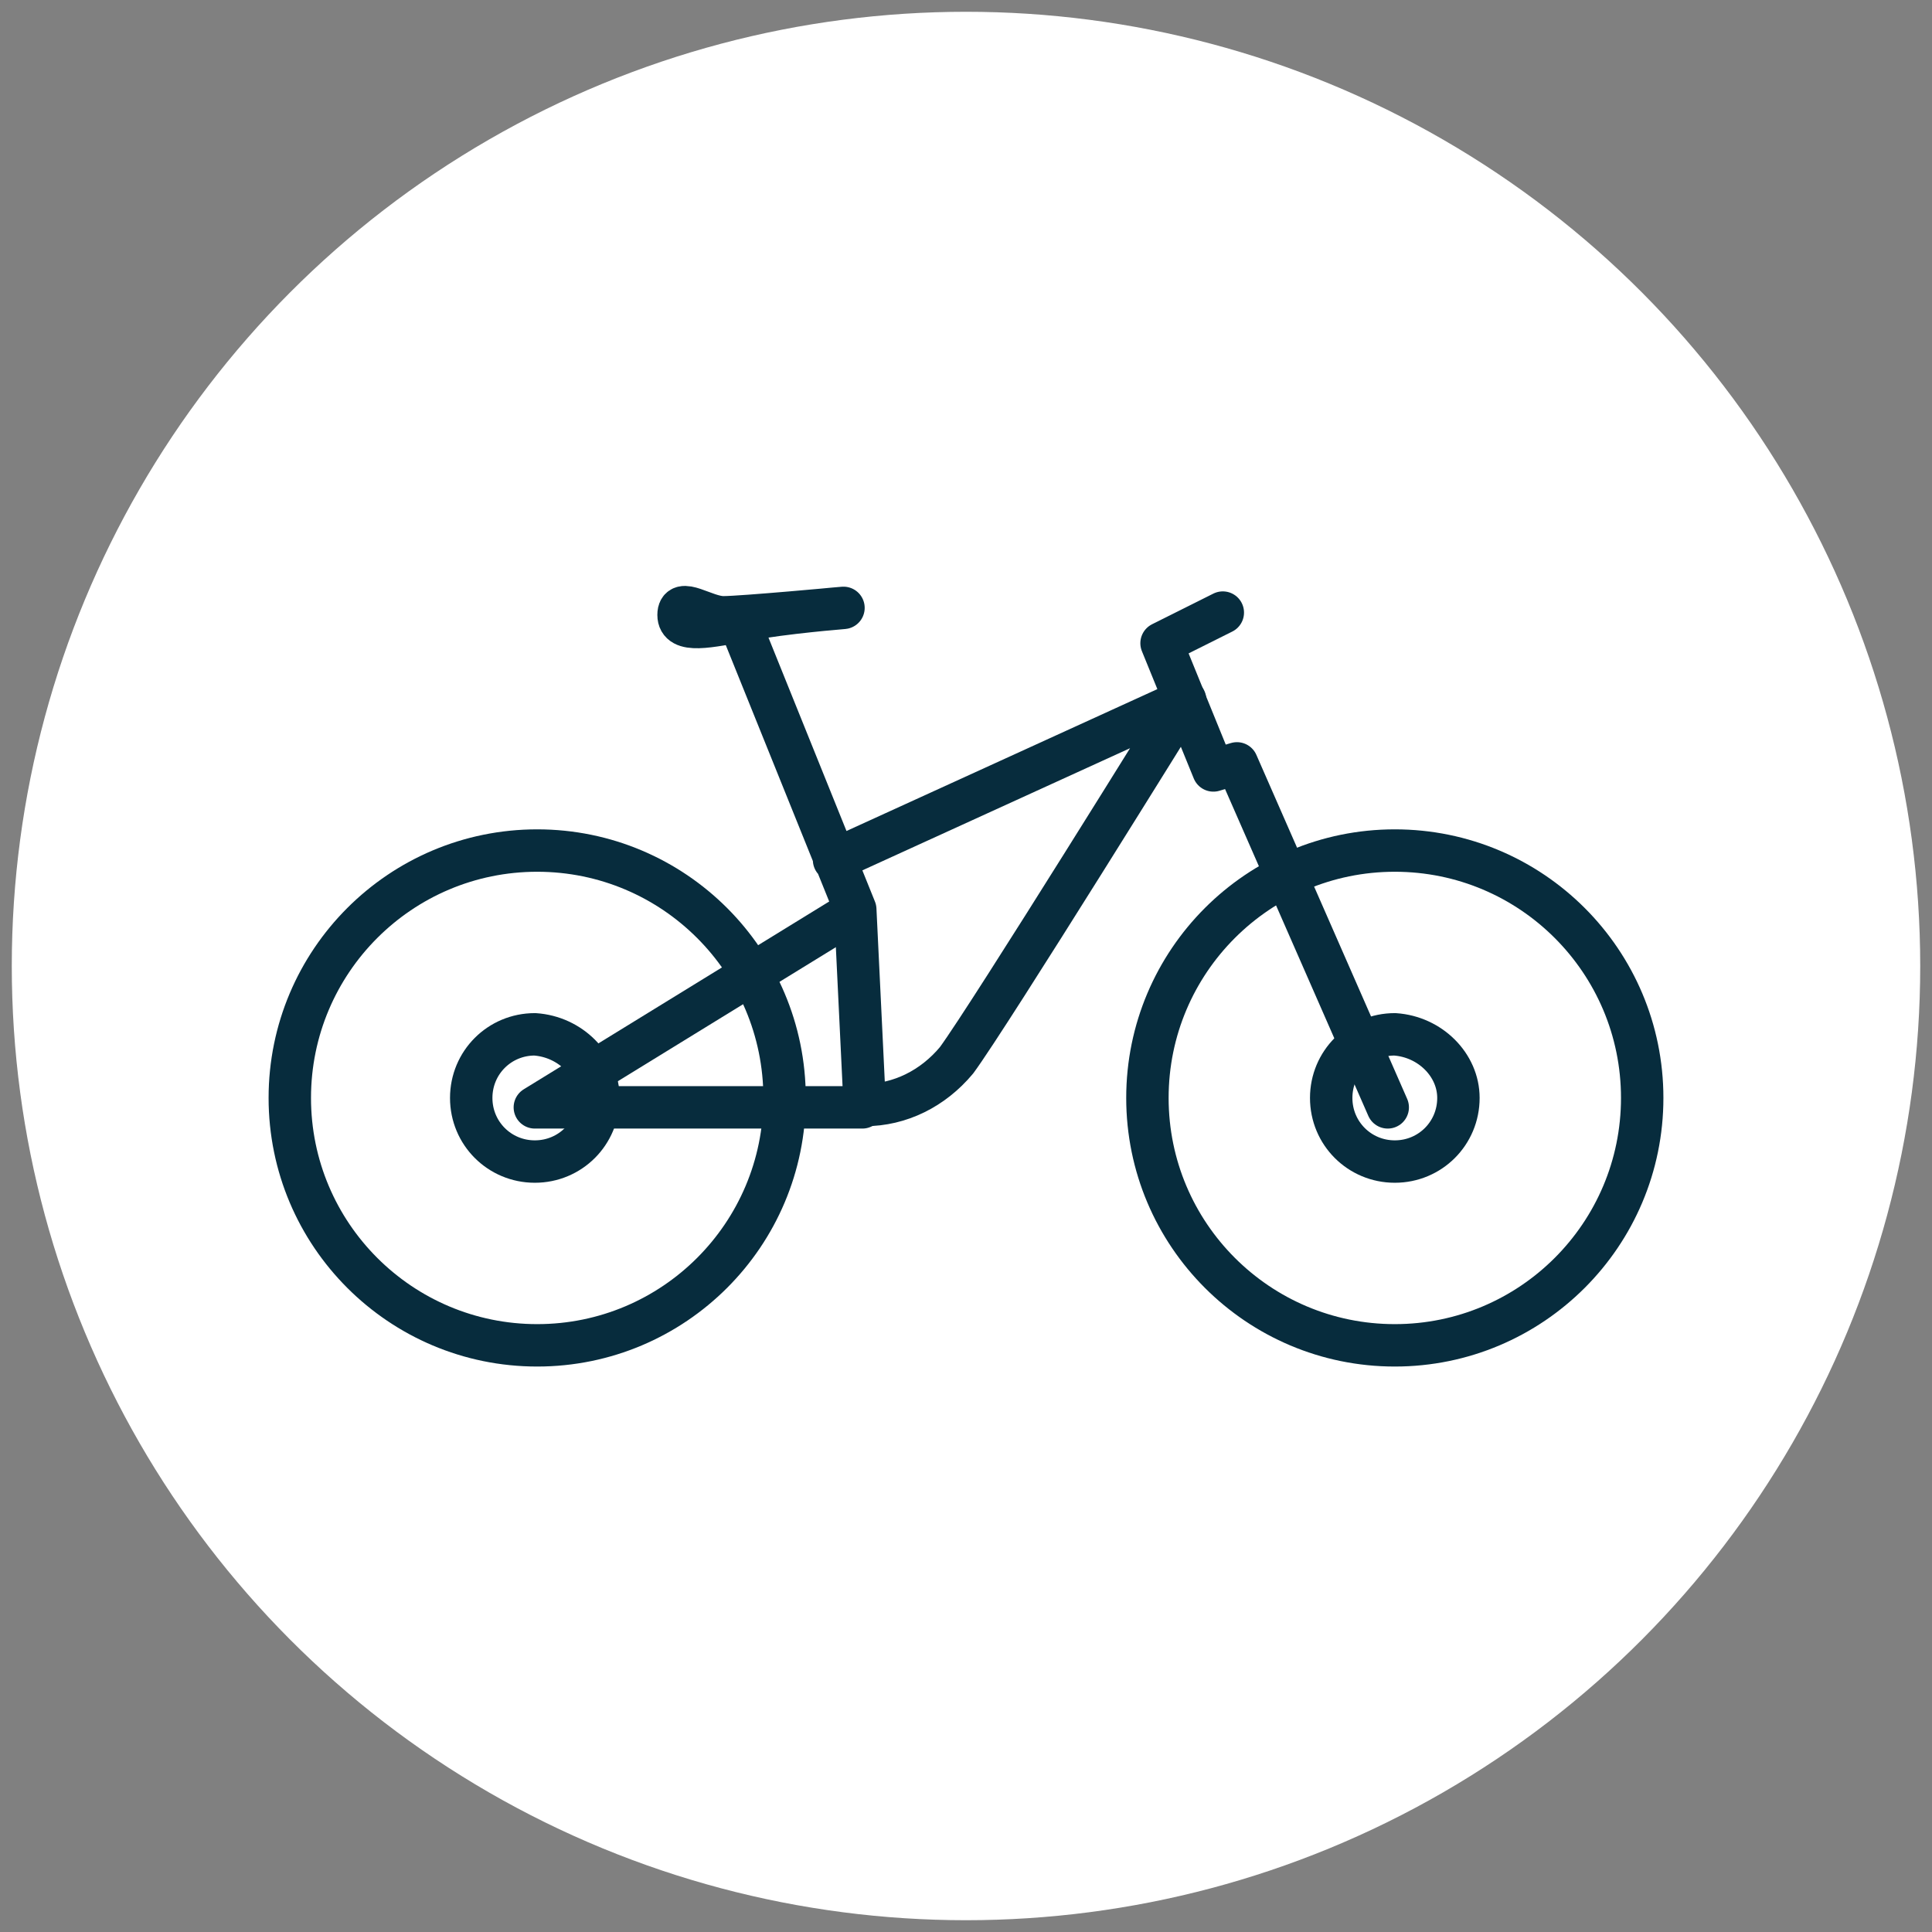
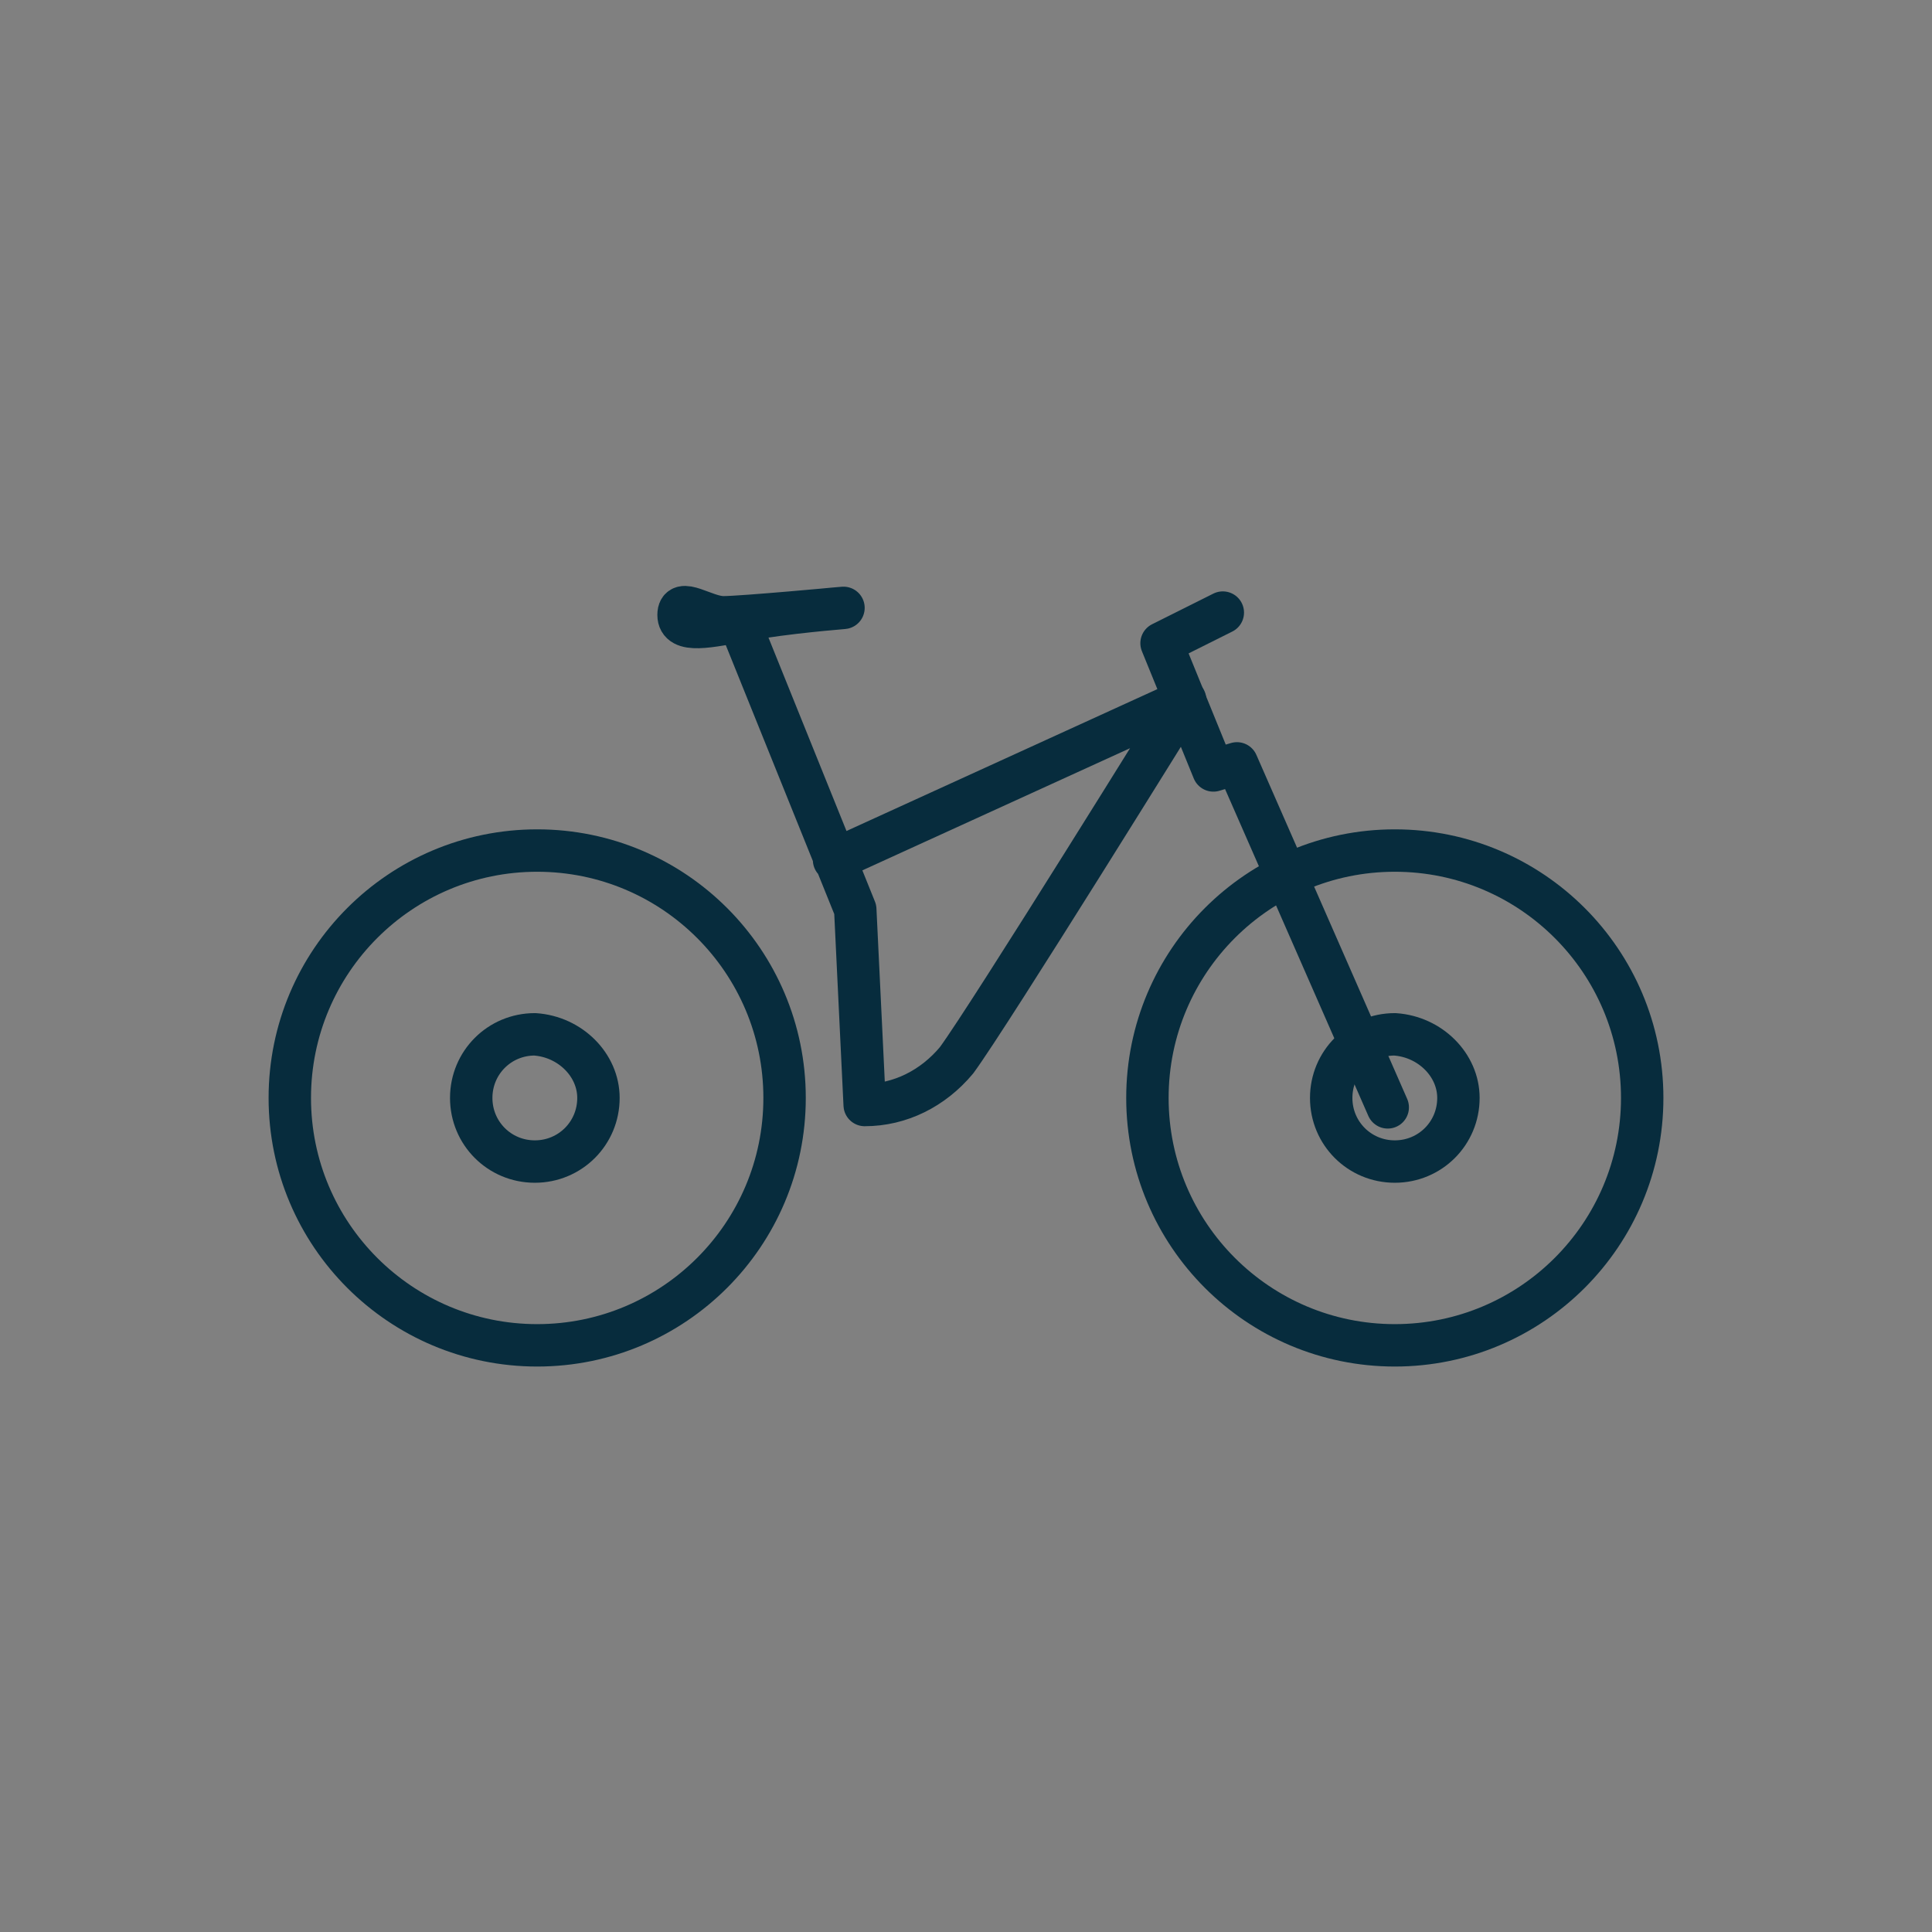
<svg xmlns="http://www.w3.org/2000/svg" version="1.1" id="Layer_1" x="0px" y="0px" viewBox="0 0 82 82" style="enable-background:new 0 0 82 82;" xml:space="preserve">
  <rect x="0" y="0" width="82" height="82" fill="#808080" stroke="none" />
  <style type="text/css">
	.st0{fill:#FFFFFF;}
	.st1{fill:none;stroke:#072C3D;stroke-width:1.8;stroke-linecap:round;stroke-linejoin:round;}
</style>
-   <circle class="st0" cx="41" cy="41" r="40.5" />
  <g id="Group_1004" transform="translate(0.9 0.9)">
    <path id="Path_1155" class="st1" d="M34.5,35.6l14.9-6.8c0,0-8.3,13.4-9.7,15.3c-1,1.2-2.4,1.9-3.9,1.9l-0.4-8.3l-4.8-11.9" />
    <circle id="Ellipse_203" class="st1" cx="21.9" cy="45.7" r="10.5" />
-     <path id="Path_1156" class="st1" d="M35.3,37.8l-13.5,8.3h13.9" />
    <circle id="Ellipse_206" class="st1" cx="58.3" cy="45.7" r="10.5" />
    <path id="Path_1157" class="st1" d="M51,25.1l-2.6,1.3l2.2,5.4l1-0.3l6.4,14.6" />
    <path id="Path_1158" class="st1" d="M34.9,24.9c0,0-4.3,0.4-5.1,0.4s-1.9-0.9-1.9-0.1c0,0.8,1.3,0.5,2.9,0.2S34.9,24.9,34.9,24.9z" />
    <path id="Path_1159" class="st1" d="M61,45.7c0,1.5-1.2,2.7-2.7,2.7c-1.5,0-2.7-1.2-2.7-2.7c0-1.5,1.2-2.7,2.7-2.7c0,0,0,0,0,0   C59.8,43.1,61,44.3,61,45.7L61,45.7z" />
    <path id="Path_1160" class="st1" d="M24.5,45.7c0,1.5-1.2,2.7-2.7,2.7c-1.5,0-2.7-1.2-2.7-2.7s1.2-2.7,2.7-2.7c0,0,0,0,0,0   C23.3,43.1,24.5,44.3,24.5,45.7L24.5,45.7z" />
  </g>
</svg>